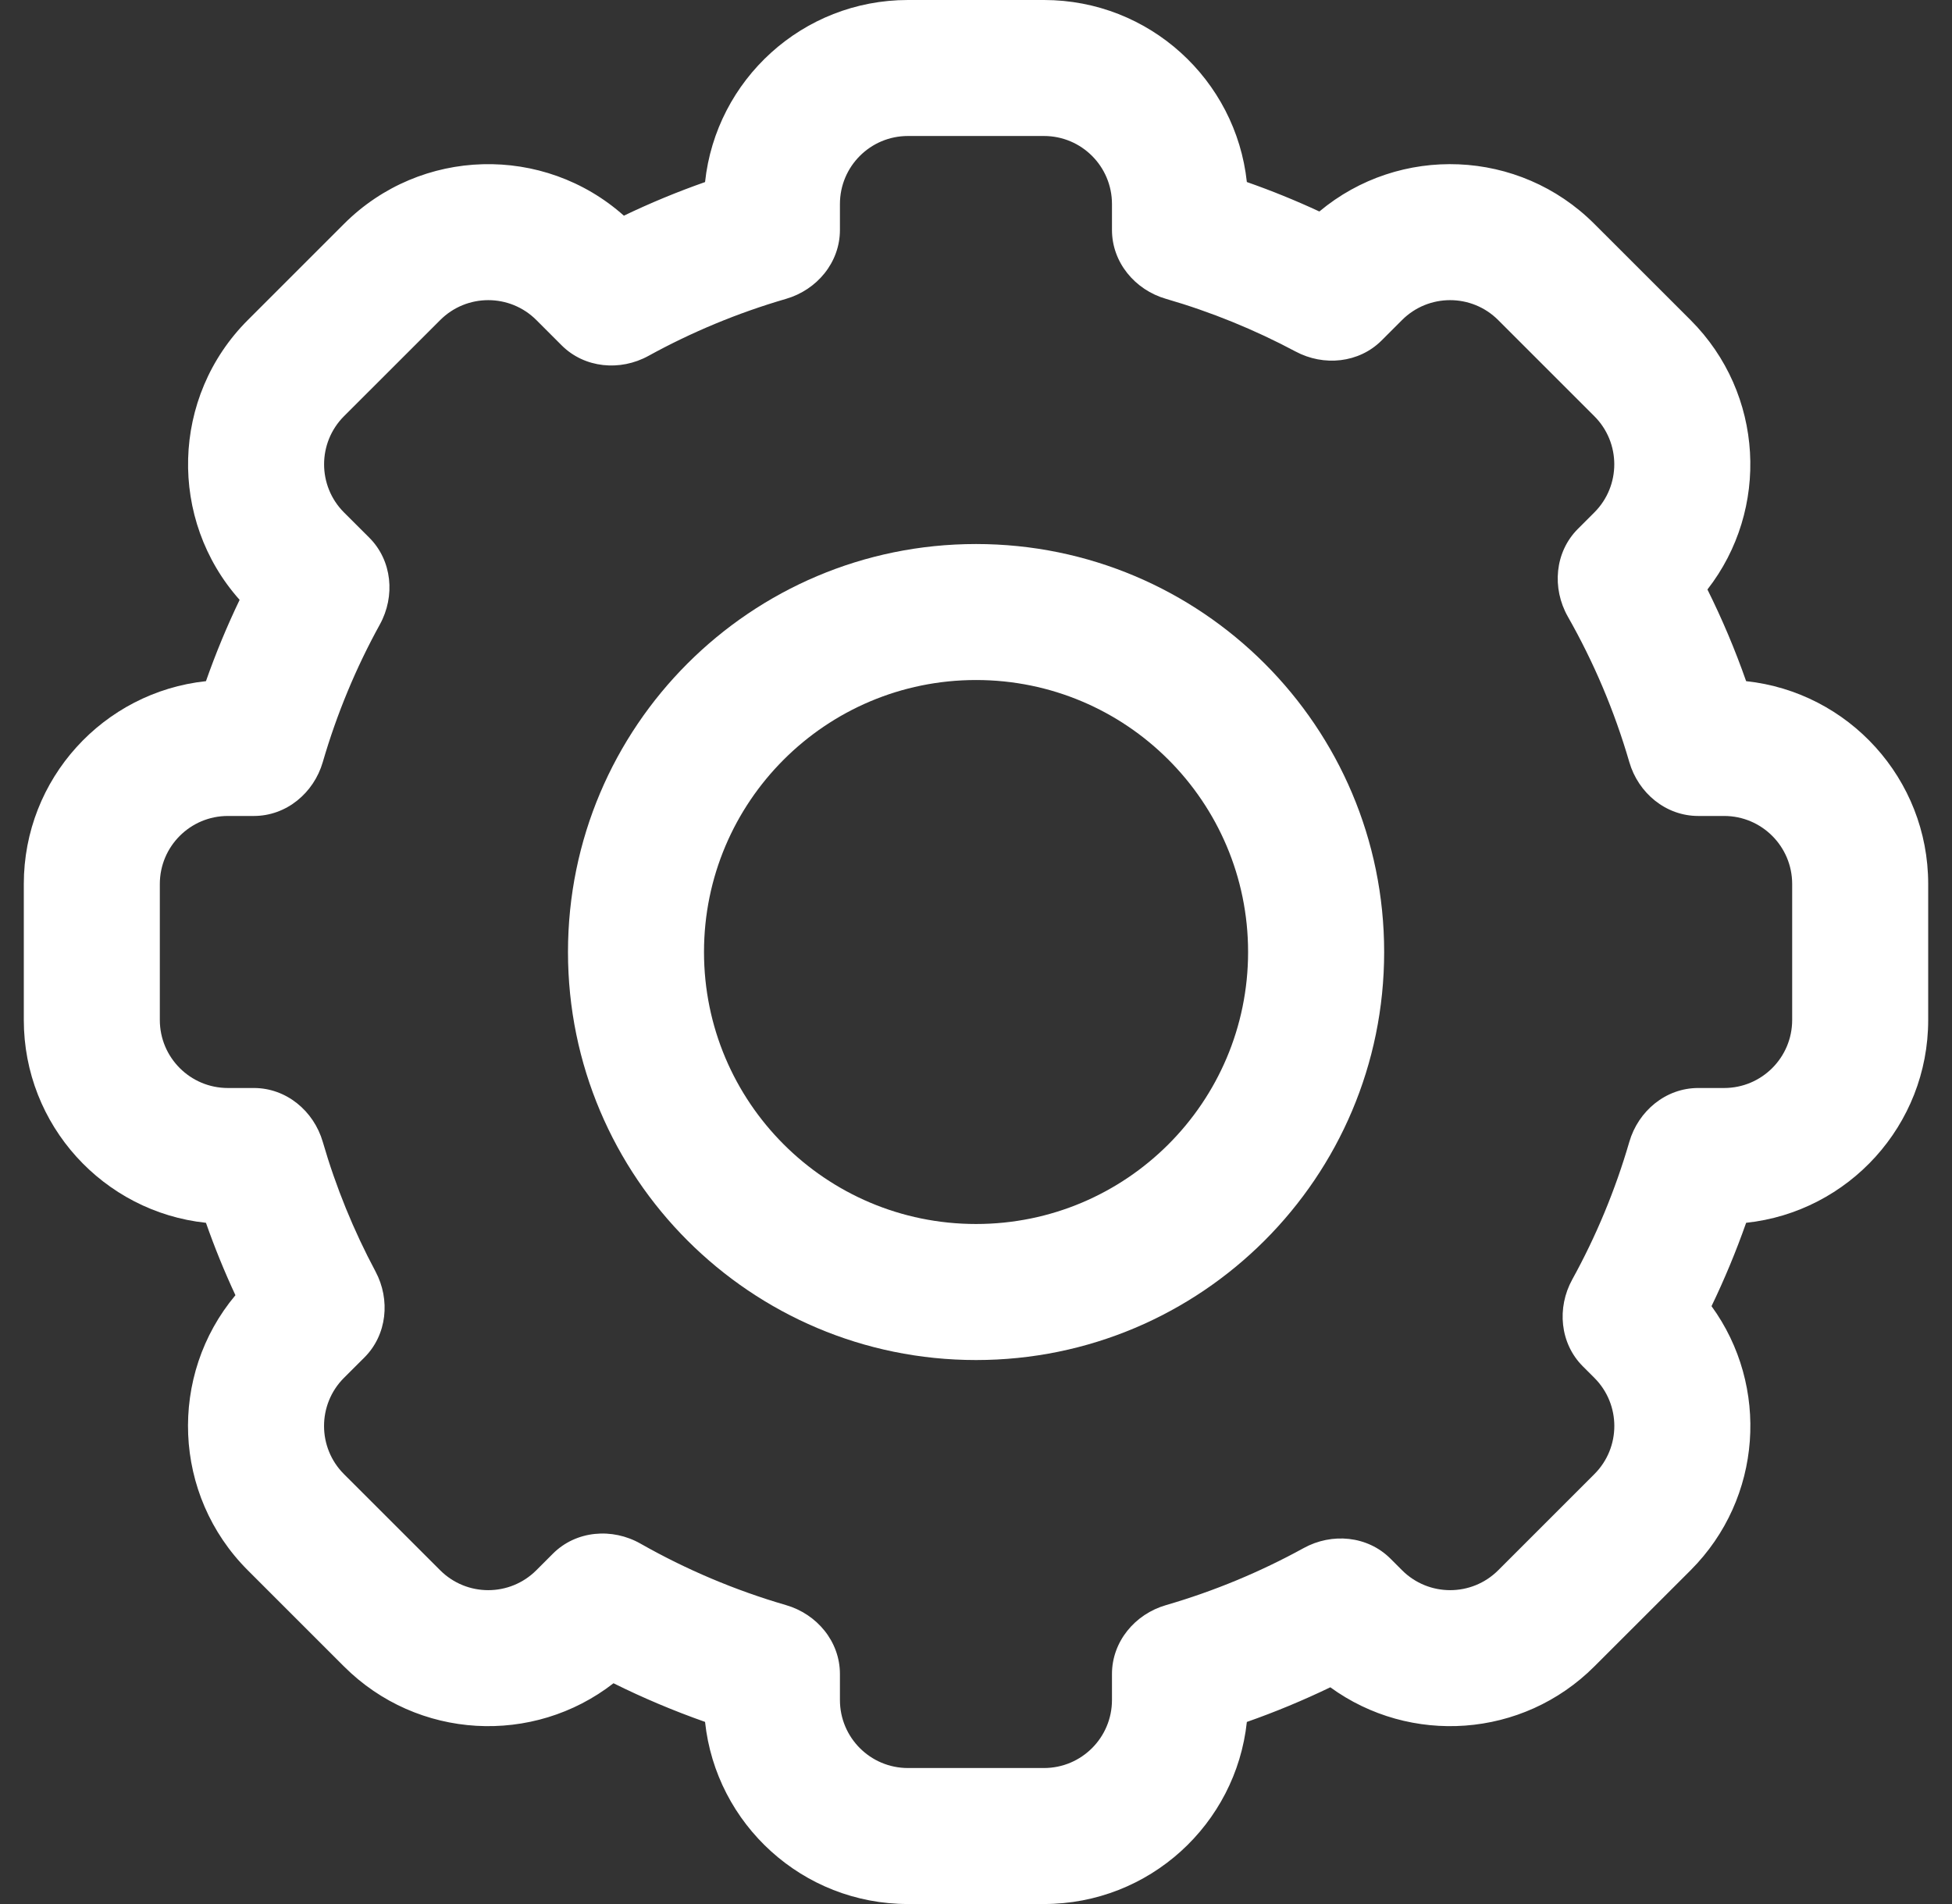
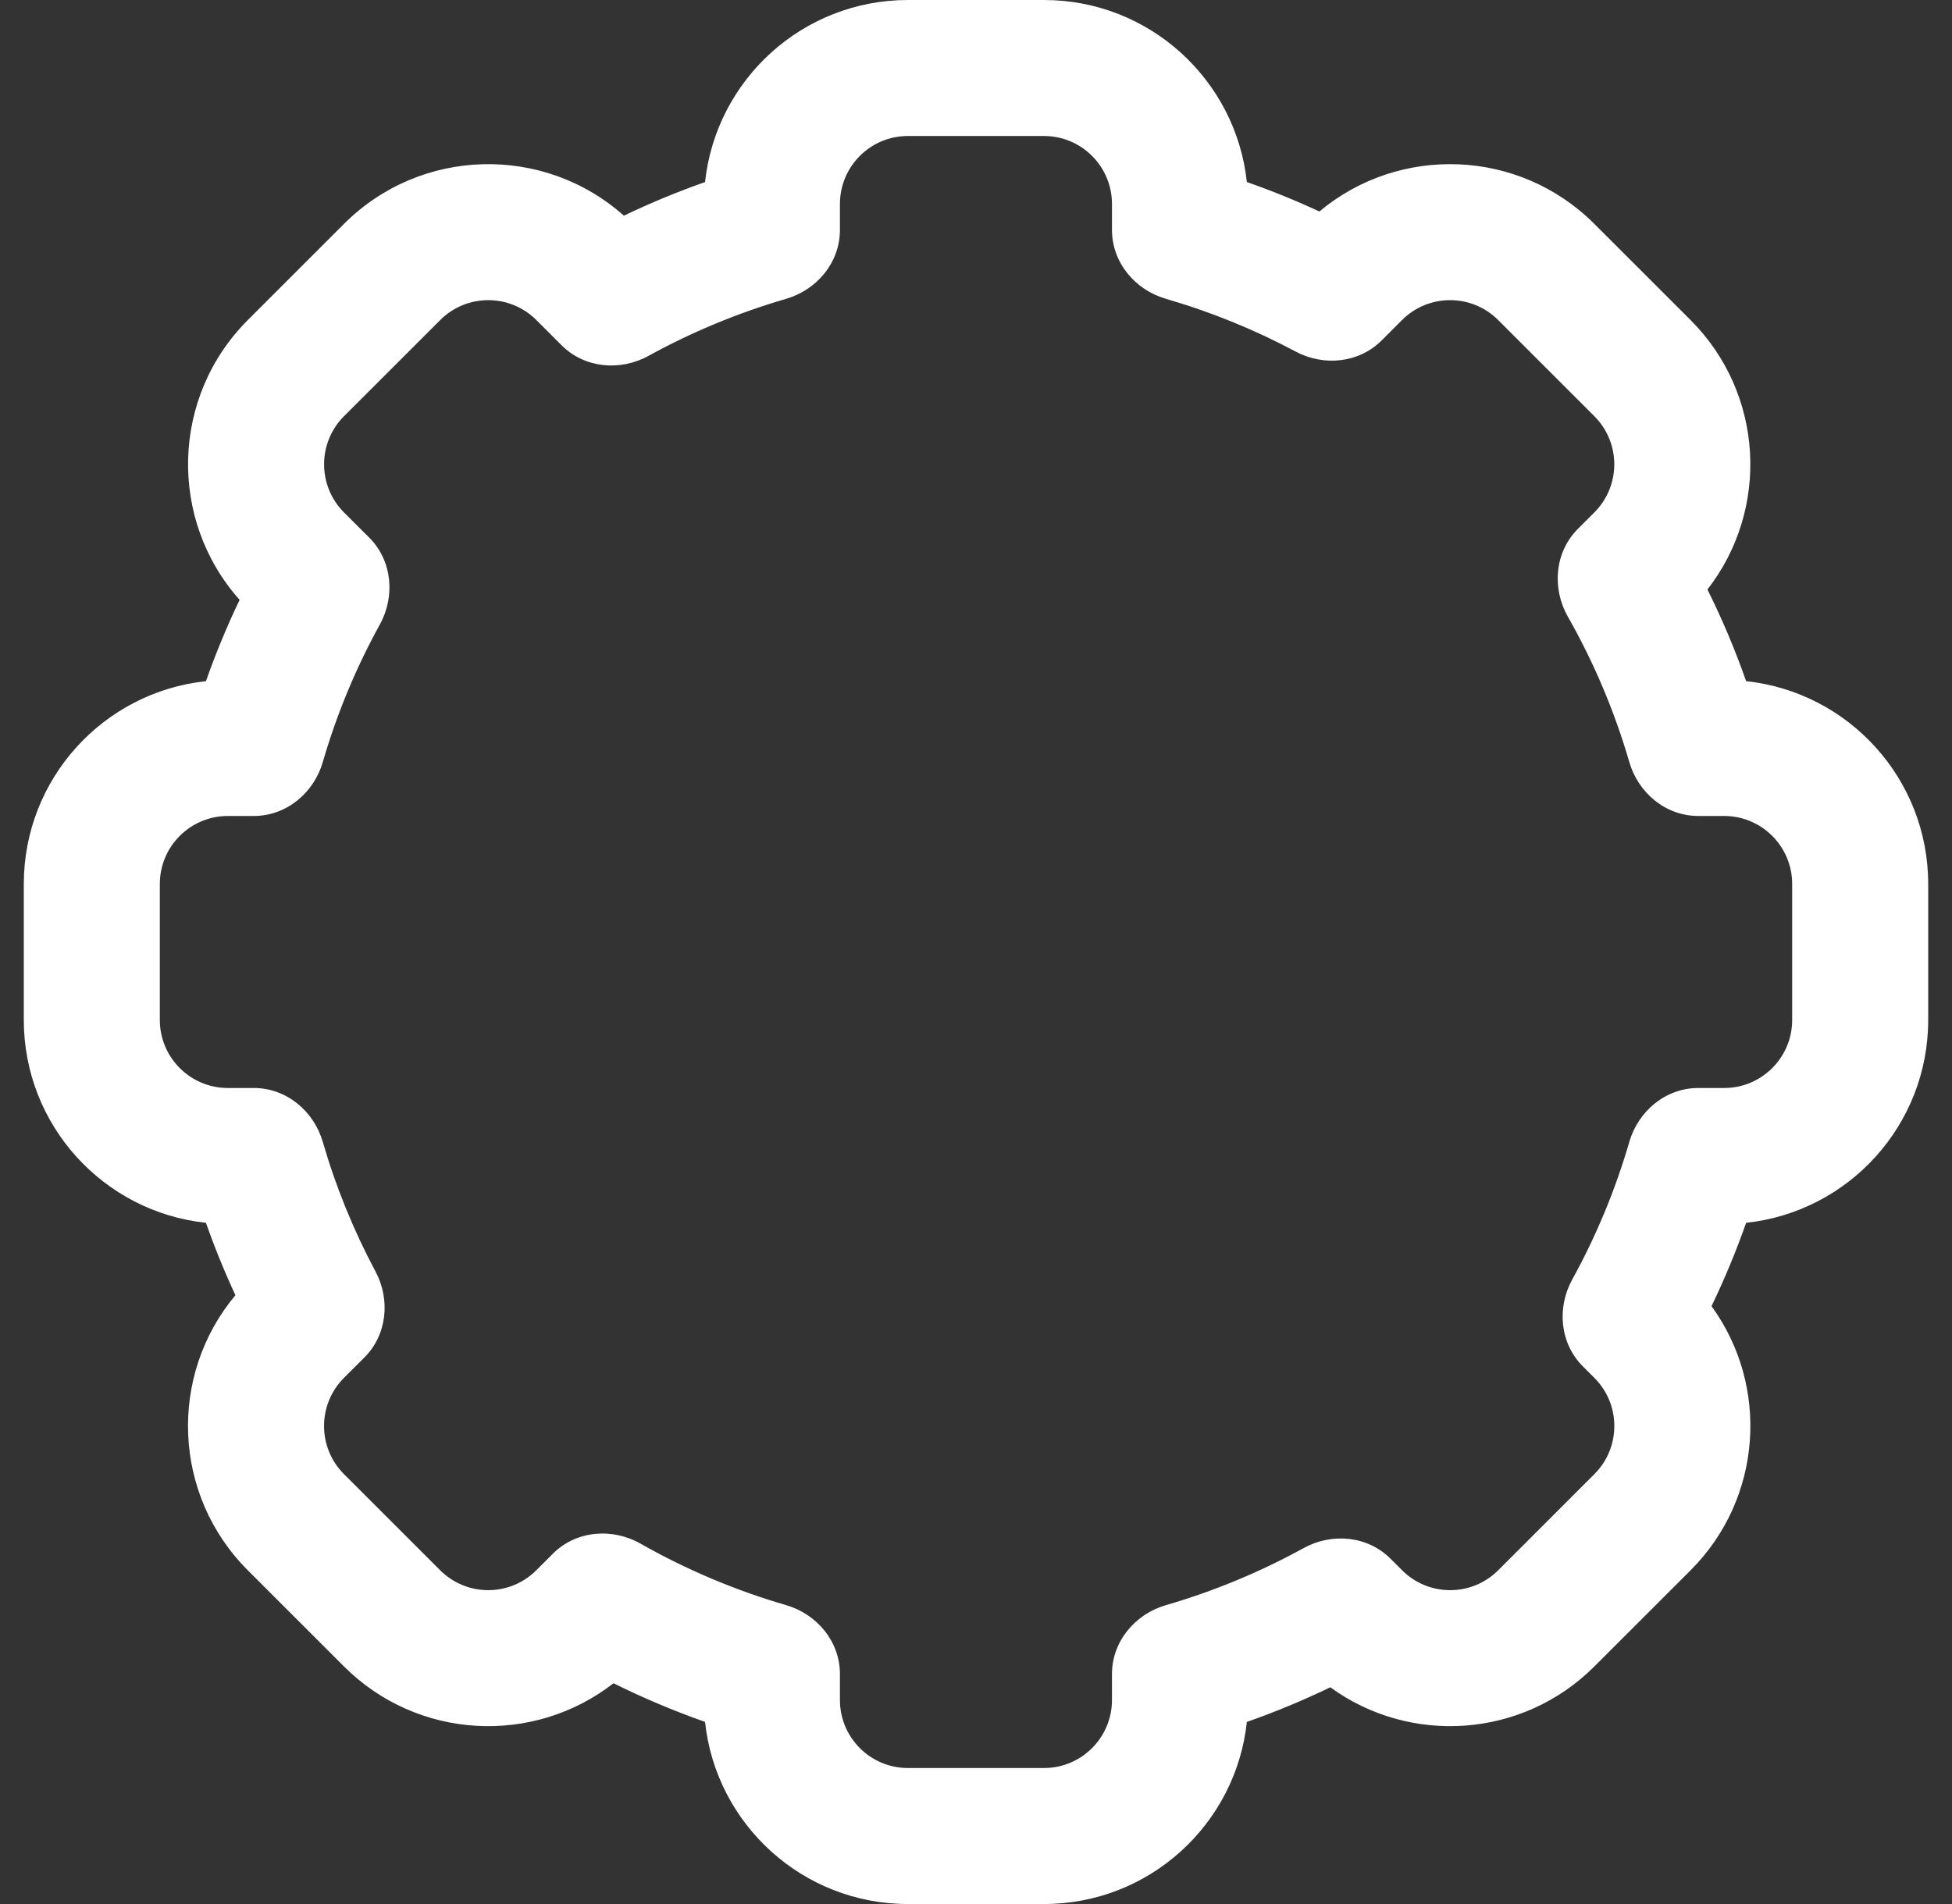
<svg xmlns="http://www.w3.org/2000/svg" width="41" height="40" viewBox="0 0 41 40" fill="none">
  <rect x="0" y="0" width="41" height="40" fill="#333333" stroke="none" />
  <g clip-path="url(#clip0_4550_7749)">
-     <path fill-rule="evenodd" clip-rule="evenodd" d="M20.501 28.572C25.235 28.572 29.073 24.734 29.073 20C29.073 15.266 25.235 11.429 20.501 11.429C15.767 11.429 11.93 15.266 11.93 20C11.93 24.734 15.767 28.572 20.501 28.572ZM26.215 20C26.215 23.156 23.657 25.714 20.501 25.714C17.345 25.714 14.787 23.156 14.787 20C14.787 16.844 17.345 14.286 20.501 14.286C23.657 14.286 26.215 16.844 26.215 20Z" fill="white" />
    <path fill-rule="evenodd" clip-rule="evenodd" d="M0.5 18.571V21.428C0.5 23.64 2.175 25.46 4.326 25.689C4.508 26.208 4.715 26.716 4.945 27.21C3.535 28.894 3.622 31.406 5.204 32.988L7.224 35.008C8.771 36.554 11.204 36.672 12.886 35.362C13.506 35.67 14.148 35.941 14.809 36.174C15.038 38.325 16.859 40 19.07 40H21.928C24.139 40 25.959 38.326 26.189 36.175C26.789 35.964 27.374 35.721 27.942 35.447C29.618 36.666 31.978 36.52 33.489 35.008L35.51 32.988C37.021 31.476 37.168 29.116 35.949 27.44C36.222 26.873 36.465 26.289 36.676 25.689C38.826 25.459 40.5 23.639 40.5 21.428V18.571C40.5 16.36 38.826 14.54 36.676 14.31C36.444 13.648 36.172 13.005 35.863 12.384C37.173 10.703 37.055 8.27 35.509 6.724L33.488 4.704C31.907 3.122 29.396 3.035 27.712 4.443C27.217 4.213 26.708 4.006 26.189 3.824C25.958 1.674 24.138 0 21.928 0H19.07C16.859 0 15.039 1.675 14.809 3.825C14.225 4.03 13.656 4.266 13.104 4.531C11.421 3.032 8.839 3.09 7.225 4.704L5.205 6.724C3.591 8.338 3.534 10.919 5.033 12.602C4.768 13.155 4.531 13.725 4.326 14.31C2.175 14.539 0.5 16.359 0.5 18.571ZM23.356 4.286C23.356 3.497 22.717 2.857 21.928 2.857H19.07C18.281 2.857 17.642 3.497 17.642 4.286V4.832C17.642 5.512 17.161 6.09 16.508 6.279C15.495 6.574 14.528 6.977 13.621 7.476C13.026 7.804 12.277 7.735 11.797 7.255L11.266 6.724C10.708 6.166 9.804 6.166 9.246 6.724L7.225 8.744C6.668 9.302 6.668 10.207 7.225 10.765L7.757 11.296C8.237 11.776 8.306 12.525 7.978 13.12C7.478 14.027 7.075 14.995 6.78 16.009C6.591 16.661 6.013 17.142 5.333 17.142H4.786C3.997 17.142 3.357 17.782 3.357 18.571V21.428C3.357 22.217 3.997 22.857 4.786 22.857H5.333C6.013 22.857 6.591 23.338 6.78 23.99C7.056 24.942 7.429 25.853 7.887 26.711C8.203 27.304 8.13 28.042 7.655 28.517L7.224 28.947C6.667 29.505 6.667 30.41 7.224 30.968L9.245 32.988C9.803 33.546 10.707 33.546 11.265 32.988L11.613 32.64C12.099 32.154 12.858 32.09 13.455 32.43C14.41 32.972 15.433 33.407 16.508 33.72C17.161 33.909 17.642 34.487 17.642 35.167V35.714C17.642 36.503 18.281 37.143 19.07 37.143H21.928C22.717 37.143 23.356 36.503 23.356 35.714V35.168C23.356 34.488 23.837 33.91 24.49 33.721C25.505 33.426 26.473 33.022 27.381 32.523C27.976 32.195 28.724 32.264 29.205 32.744L29.449 32.988C30.007 33.546 30.911 33.546 31.469 32.988L33.489 30.968C34.047 30.41 34.047 29.505 33.489 28.947L33.245 28.703C32.765 28.223 32.696 27.474 33.024 26.879C33.524 25.972 33.927 25.004 34.222 23.99C34.411 23.338 34.989 22.857 35.669 22.857H36.214C37.003 22.857 37.643 22.217 37.643 21.428V18.571C37.643 17.782 37.003 17.142 36.214 17.142H35.669C34.989 17.142 34.411 16.661 34.222 16.009C33.909 14.933 33.474 13.909 32.931 12.954C32.592 12.356 32.656 11.597 33.142 11.111L33.488 10.765C34.046 10.207 34.046 9.302 33.488 8.744L31.468 6.724C30.91 6.166 30.006 6.166 29.448 6.724L29.018 7.154C28.543 7.628 27.805 7.701 27.213 7.385C26.354 6.927 25.442 6.554 24.49 6.278C23.837 6.089 23.356 5.511 23.356 4.831V4.286Z" fill="white" />
  </g>
  <defs>
    <clipPath id="clip0_4550_7749">
      <rect width="40" height="40" fill="white" transform="translate(0.5)" />
    </clipPath>
  </defs>
</svg>